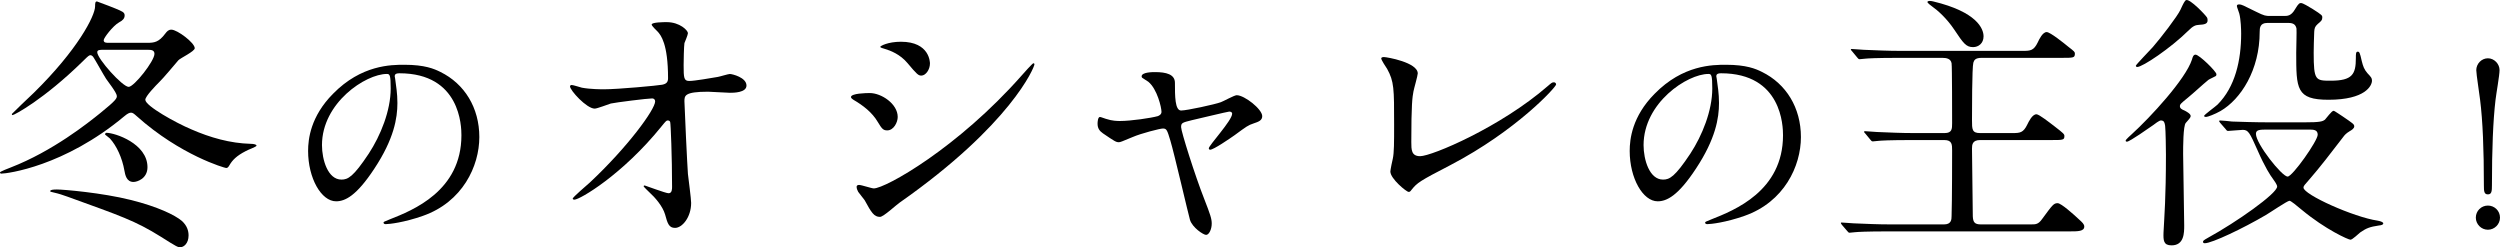
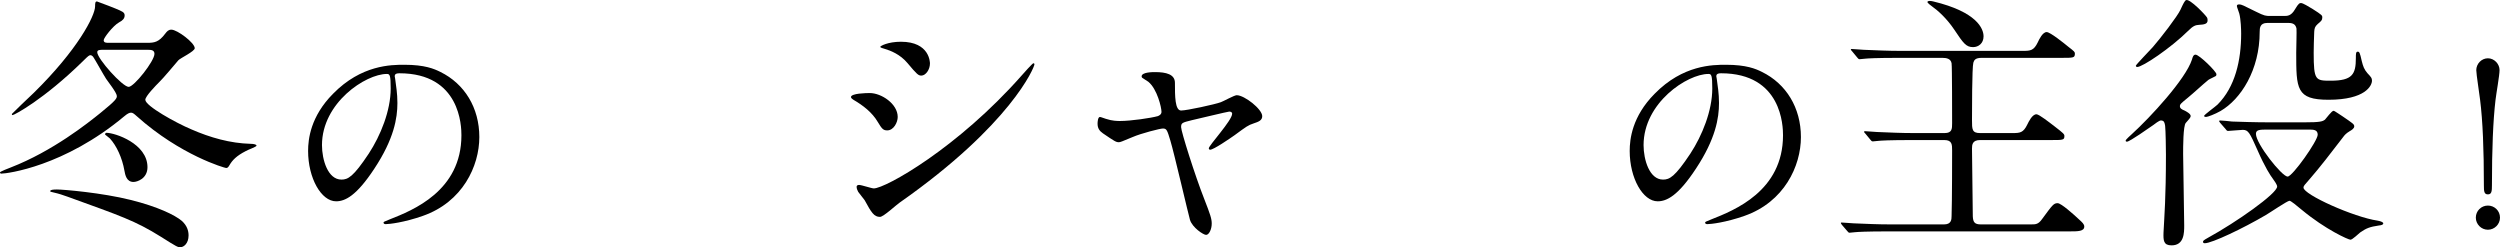
<svg xmlns="http://www.w3.org/2000/svg" id="_イヤー_2" viewBox="0 0 953.891 94.336">
  <g id="_イヤー_1-2">
    <g>
      <path d="M56.166,16.338c2.665,0,4.407-.205,6.867-3.485,.717-.922,1.23-1.537,2.357-1.537,2.255,0,8.916,5.022,8.916,7.072,0,1.23-5.535,3.792-6.252,4.612-1.127,1.332-6.047,7.175-7.174,8.199-1.435,1.435-5.432,5.535-5.432,6.867,0,2.357,11.684,8.814,17.526,11.274,7.277,3.177,14.861,5.33,22.651,5.535,.615,0,2.255,.102,2.255,.717,0,.41-3.485,1.64-4.1,2.05-3.587,1.845-5.125,3.485-6.252,5.432-.41,.717-.717,1.025-1.23,1.025-.512,0-17.424-4.817-34.13-19.781-1.025-.922-1.538-1.332-2.152-1.332-.615,0-1.333,.307-2.665,1.435C24.496,63.485,2.768,66.253,.41,66.253c-.205,0-.41-.205-.41-.513,0-.205,3.382-1.64,4.1-1.845,16.091-6.252,29.518-17.014,34.232-20.806,5.945-4.817,6.252-5.535,6.252-6.457,0-1.23-3.485-5.637-4.1-6.56-.82-1.23-4.305-7.482-4.817-8.199-.103-.205-.615-.82-1.127-.82-.513,0-.82,.205-2.973,2.357-14.861,14.554-26.136,20.499-26.75,20.499-.205,0-.308-.205-.308-.41,0-.102,7.175-6.97,8.405-8.097C29.518,19.106,36.283,6.089,36.283,2.399c0-1.332,.103-1.845,.718-1.845,3.382,1.23,5.944,2.255,6.969,2.665,2.665,1.127,3.587,1.435,3.587,2.665,0,1.23-.82,1.947-2.152,2.665-2.357,1.332-5.842,5.945-5.842,6.765,0,1.025,.922,1.025,2.05,1.025h14.554ZM20.396,73.427c-1.127-.205-1.23-.307-1.23-.512,0-.512,1.127-.615,2.562-.615,2.459,0,17.116,1.23,28.186,3.997,10.249,2.562,16.809,5.74,19.474,7.995,2.05,1.845,2.562,3.895,2.562,5.535,0,3.075-1.845,4.51-3.178,4.51-.922,0-1.229-.102-7.379-3.997-9.839-6.15-15.477-7.994-35.565-15.271-2.05-.717-3.177-1.127-5.432-1.64ZM39.46,19.003c-1.333,0-2.357,0-2.357,.922,0,2.46,9.635,13.222,11.992,13.222,2.05,0,9.839-9.839,9.839-12.607,0-1.537-1.435-1.537-2.562-1.537h-16.912Zm.615,32.285c0-.205,.205-.615,.512-.615,3.28,0,15.682,4.1,15.682,13.119,0,4.407-3.997,5.637-5.33,5.637-2.665,0-3.177-2.665-3.485-4.407-.82-4.715-2.972-9.429-5.535-12.197-.308-.307-1.845-1.435-1.845-1.537Z" />
      <path d="M150.609,29.155c0,.256,.171,.598,.171,.939,.341,2.733,.854,5.466,.854,9.224,0,5.722-1.281,13.665-8.796,25.023-6.833,10.419-11.188,12.469-14.604,12.469-5.637,0-10.676-8.797-10.676-19.216,0-4.526,.939-13.152,9.48-21.778,10.846-11.102,22.29-11.102,27.244-11.102,7.771,0,11.359,1.537,13.75,2.733,9.224,4.526,14.86,13.665,14.86,24.852,0,11.102-6.405,24.767-21.522,30.062-7.259,2.562-12.896,3.16-14.177,3.16-.342,0-.854-.085-.854-.598,0-.256,.171-.342,2.306-1.196,8.882-3.502,27.415-10.846,27.415-32.112,0-3.331-.342-23.657-23.657-23.657-1.708,0-1.793,.683-1.793,1.196Zm-27.756,26.219c0,5.551,2.22,13.152,7.43,13.152,2.477,0,4.526-1.025,10.419-9.907,4.526-6.918,8.37-16.397,8.37-24.852,0-5.124-.342-5.551-1.452-5.551-8.113,0-24.767,11.017-24.767,27.158Z" />
-       <path d="M221.999,33.455c3.28,.615,7.584,.615,8.404,.615,5.535,0,20.704-1.435,22.241-1.742,1.537-.307,2.255-.922,2.255-2.46,0-13.222-2.768-16.501-3.997-17.834-.41-.41-2.255-2.152-2.255-2.665,0-.922,4.817-.922,5.739-.922,5.022,0,8.097,3.177,8.097,4.202,0,.615-1.127,3.28-1.333,3.792-.205,1.23-.308,6.867-.308,8.404,0,4.92,.103,6.047,2.152,6.047,2.05,0,8.405-1.127,10.864-1.537,.718-.102,3.998-1.127,4.612-1.127,.922,0,6.354,1.332,6.354,4.407,0,2.767-5.022,2.767-6.354,2.767-1.332,0-7.072-.41-8.302-.41-9.02,0-9.02,1.537-9.02,3.69,0,1.537,1.127,25.418,1.333,27.673,.205,1.845,1.23,9.532,1.23,11.069,0,5.432-3.382,9.532-6.15,9.532-2.357,0-2.87-1.742-3.792-5.125-.922-3.177-3.895-6.56-5.945-8.404-.307-.307-2.255-2.152-2.255-2.357,0-.205,.308-.307,.41-.307,.205,0,7.995,2.972,9.122,2.972,1.332,0,1.332-1.64,1.332-2.46,0-11.274-.512-24.188-.717-24.701-.103-.41-.512-.615-.922-.615-.513,0-.717,.205-2.46,2.357-14.759,18.244-31.055,27.878-33.208,27.878-.308,0-.615-.205-.615-.41,0-.512,5.535-5.227,6.56-6.15,14.452-13.529,24.906-27.878,24.906-30.953,0-.615-.41-1.127-1.127-1.127-1.845,0-13.939,1.537-15.784,1.947-1.025,.307-5.227,1.947-6.15,1.947-3.075,0-9.429-6.97-9.429-8.507,0-.41,.513-.512,.615-.512,.615,0,3.382,.922,3.895,1.025Z" />
      <path d="M342.529,44.626c0,2.05-1.537,5.125-3.997,5.125-1.538,0-2.05-.615-3.587-3.177-2.152-3.69-5.637-6.355-9.327-8.507-.308-.205-.922-.615-.922-1.025,0-1.435,5.842-1.537,7.174-1.537,4.407,0,10.659,4.1,10.659,9.122Zm-12.606,31.773c-.308-.512-2.152-2.665-2.46-3.177s-.615-1.332-.615-1.947c0-.41,.307-.717,.922-.717,.922,0,4.817,1.332,5.637,1.332,4.407,0,31.978-15.374,56.474-43.15,.513-.615,4.1-4.612,4.407-4.612,.205,0,.41,.102,.41,.41,0,1.127-9.02,23.061-51.452,52.784-1.23,.82-6.15,5.432-7.482,5.432-2.255,0-3.28-1.64-5.842-6.355Zm24.906-52.169c0,2.357-1.64,4.612-3.28,4.612-1.127,0-1.64-.41-5.33-4.817-2.768-3.28-6.354-4.715-8.814-5.432-.41-.103-1.538-.41-1.538-.717,0-.307,2.87-1.947,7.892-1.947,11.069,0,11.069,7.994,11.069,8.302Z" />
      <path d="M481.612,44.319c0,1.64-1.435,2.152-3.28,2.767-2.152,.717-2.665,1.127-7.277,4.51-1.742,1.23-7.995,5.535-9.327,5.535-.41,0-.513-.41-.513-.513,0-1.127,8.917-10.659,8.917-13.222,0-.717-.717-.82-1.127-.82-.513,0-12.812,2.972-14.247,3.28-3.69,.922-4.1,1.025-4.1,2.665s5.33,18.551,8.814,27.366c2.357,6.047,2.87,7.585,2.87,9.429,0,2.152-1.025,4.305-2.152,4.305-1.025,0-5.227-2.767-6.149-5.74-.513-1.64-6.047-25.521-7.482-30.236-1.229-4.1-1.435-4.612-2.87-4.612-1.025,0-8.302,1.845-11.582,3.28-4.203,1.742-4.612,1.947-5.228,1.947-1.025,0-1.537-.307-6.047-3.382-1.333-.922-2.05-1.947-2.05-3.69,0-.615,.103-2.562,.922-2.562,.308,0,1.845,.615,2.255,.717,2.46,.82,4.407,.82,5.432,.82,4.1,0,11.787-1.127,14.349-1.845,.615-.205,1.435-.717,1.435-1.64,0-1.64-1.64-8.712-5.022-11.479-.41-.307-2.05-1.332-2.357-1.537-.103-.102-.205-.307-.205-.512,0-1.64,4.203-1.64,5.125-1.64,4.202,0,7.584,.82,7.584,4.1,0,5.022,0,10.557,2.357,10.557,2.152,0,13.017-2.357,15.169-3.177,.922-.307,5.125-2.665,6.047-2.665,2.973,0,9.737,5.33,9.737,7.994Z" />
-       <path d="M539.314,34.89c-.41,2.152-.82,4.817-.82,19.269,0,2.972,0,5.432,3.382,5.432,4.407,0,30.646-11.069,48.684-26.751,1.435-1.23,1.64-1.435,2.357-1.435,.513,0,.82,.41,.82,.82,0,1.025-15.169,17.629-40.28,30.748-11.889,6.15-12.709,6.765-14.861,9.429-.513,.717-.718,.82-1.127,.82-.82,0-6.97-5.022-6.97-7.789,0-.513,.82-4.612,.922-4.817,.513-2.357,.513-6.15,.513-13.222,0-13.529,0-16.296-2.665-21.114-.41-.615-2.255-3.382-2.255-3.997,0-.41,.615-.512,1.025-.512,1.127,0,12.914,2.05,12.914,6.252,0,.82-1.435,5.74-1.64,6.867Z" />
-       <path d="M654.871,29.155c0,.256,.171,.598,.171,.939,.341,2.733,.854,5.466,.854,9.224,0,5.722-1.281,13.665-8.796,25.023-6.833,10.419-11.188,12.469-14.604,12.469-5.637,0-10.676-8.797-10.676-19.216,0-4.526,.939-13.152,9.48-21.778,10.846-11.102,22.29-11.102,27.244-11.102,7.771,0,11.359,1.537,13.75,2.733,9.224,4.526,14.86,13.665,14.86,24.852,0,11.102-6.405,24.767-21.522,30.062-7.259,2.562-12.896,3.16-14.177,3.16-.342,0-.854-.085-.854-.598,0-.256,.171-.342,2.306-1.196,8.882-3.502,27.415-10.846,27.415-32.112,0-3.331-.342-23.657-23.657-23.657-1.708,0-1.793,.683-1.793,1.196Zm-27.756,26.219c0,5.551,2.22,13.152,7.43,13.152,2.477,0,4.526-1.025,10.419-9.907,4.526-6.918,8.37-16.397,8.37-24.852,0-5.124-.342-5.551-1.452-5.551-8.113,0-24.767,11.017-24.767,27.158Z" />
+       <path d="M654.871,29.155c0,.256,.171,.598,.171,.939,.341,2.733,.854,5.466,.854,9.224,0,5.722-1.281,13.665-8.796,25.023-6.833,10.419-11.188,12.469-14.604,12.469-5.637,0-10.676-8.797-10.676-19.216,0-4.526,.939-13.152,9.48-21.778,10.846-11.102,22.29-11.102,27.244-11.102,7.771,0,11.359,1.537,13.75,2.733,9.224,4.526,14.86,13.665,14.86,24.852,0,11.102-6.405,24.767-21.522,30.062-7.259,2.562-12.896,3.16-14.177,3.16-.342,0-.854-.085-.854-.598,0-.256,.171-.342,2.306-1.196,8.882-3.502,27.415-10.846,27.415-32.112,0-3.331-.342-23.657-23.657-23.657-1.708,0-1.793,.683-1.793,1.196m-27.756,26.219c0,5.551,2.22,13.152,7.43,13.152,2.477,0,4.526-1.025,10.419-9.907,4.526-6.918,8.37-16.397,8.37-24.852,0-5.124-.342-5.551-1.452-5.551-8.113,0-24.767,11.017-24.767,27.158Z" />
      <path d="M706.718,19.618c-.41-.512-.513-.512-.513-.717,0-.205,.205-.205,.41-.205,.717,0,3.895,.307,4.51,.307,5.022,.205,9.224,.41,14.041,.41h46.634c2.972,0,4.202-.103,5.74-3.28,.512-1.127,1.845-3.895,3.382-3.895,1.332,0,6.56,4.202,8.302,5.637,2.255,1.742,2.46,1.947,2.46,2.562,0,1.64-.513,1.64-5.125,1.64h-30.441c-2.357,0-2.87,.82-3.177,1.845-.512,1.845-.512,18.859-.512,21.934,0,3.485,0,4.92,3.075,4.92h12.299c2.972,0,4.202-.102,5.739-3.28,.513-1.025,1.845-3.895,3.485-3.895,1.025,0,5.125,3.28,6.765,4.51,3.587,2.767,3.895,3.075,3.895,3.792,0,1.537-.513,1.537-5.125,1.537h-27.058c-2.972,0-3.075,1.845-3.075,3.28,0,.82,.307,25.418,.307,25.828,.103,2.357,.82,3.075,3.075,3.075h19.166c1.743,0,2.768,0,4.202-2.05,3.998-5.432,4.407-6.047,5.945-6.047,1.333,0,6.252,4.407,8.199,6.252,1.127,1.025,1.948,1.742,1.948,2.665,0,1.845-2.46,1.845-5.535,1.845h-68.875c-9.02,0-11.992,.205-13.017,.307-.308,0-1.845,.205-2.153,.205-.41,0-.512-.307-.922-.717l-1.947-2.255c-.41-.513-.41-.615-.41-.717,0-.205,.102-.205,.307-.205,.718,0,3.895,.307,4.51,.307,5.022,.205,9.225,.41,14.041,.41h20.499c2.767,0,2.87-1.845,2.87-3.177,.205-5.637,.205-24.086,.205-25.008,0-2.255,0-3.997-2.973-3.997h-12.196c-9.02,0-11.89,.205-12.915,.307-.307,0-1.845,.205-2.152,.205-.41,0-.615-.205-.922-.615l-1.947-2.357c-.41-.512-.513-.512-.513-.717,0-.103,.205-.205,.41-.205,.717,0,3.895,.307,4.51,.307,5.022,.205,9.224,.41,14.041,.41h11.787c2.87,0,2.87-1.64,2.87-3.792,0-2.562,0-21.626-.205-22.856-.308-1.742-1.947-2.05-3.485-2.05h-16.501c-8.917,0-11.889,.205-12.914,.307-.308,0-1.845,.205-2.152,.205-.41,0-.615-.205-.922-.615l-1.947-2.357Zm50.119-5.74c0,2.665-1.947,4.1-3.998,4.1-2.665,0-3.689-1.435-7.174-6.662-2.87-4.305-6.354-7.38-8.404-8.814-.41-.307-1.845-1.332-1.845-1.742,0-.307,.615-.41,.82-.41,.512,0,1.025,.102,1.435,.205,16.604,3.997,19.166,10.352,19.166,13.324Z" />
      <path d="M826.429,59.078c0-2.255-.103-9.224-.307-11.069-.205-1.127-.308-2.05-1.64-2.05-.615,0-2.357,1.332-2.87,1.742-1.64,1.127-9.02,6.355-10.044,6.355-.41,0-.513-.205-.513-.41,0-.41,2.152-2.255,2.46-2.562,6.867-6.252,20.396-20.806,22.856-28.391,.205-.82,.513-1.845,1.333-1.845,1.435,0,7.995,6.457,7.995,7.482,0,.307-.103,.615-.308,.717-.513,.307-2.357,1.127-2.768,1.435-2.254,1.845-5.534,4.92-7.789,6.765-2.768,2.255-3.075,2.562-3.075,3.28,0,.82,.718,1.23,1.743,1.64,.615,.307,2.357,1.23,2.357,2.05,0,.512-.103,.717-1.845,2.665-1.025,1.025-1.025,9.327-1.025,11.889,0,3.895,.41,22.959,.41,27.263,0,2.767,0,7.584-4.817,7.584-3.075,0-3.177-1.845-3.075-4.92,.308-6.252,.922-13.222,.922-29.621Zm15.682-52.374c.205,.41,.205,.82,.205,1.127,0,1.435-1.64,1.537-3.177,1.64-1.435,.103-2.255,.307-4.305,2.357-6.662,6.56-17.322,13.734-19.372,13.734-.307,0-.512-.205-.512-.512s5.432-5.945,6.457-7.072c2.972-3.382,9.429-11.787,10.557-14.247,1.025-2.255,1.64-3.485,2.152-3.69,1.435-.615,7.482,5.74,7.995,6.662Zm37.205,39.972c5.842,0,6.867-.307,7.79-1.025,.512-.513,2.562-3.382,3.28-3.382,.41,0,3.075,1.947,3.485,2.152,3.895,2.665,4.407,2.972,4.407,3.792s-1.025,1.435-1.743,1.845c-1.333,.82-1.845,1.332-2.665,2.46-4.305,5.637-8.917,11.582-12.402,15.579-2.255,2.562-2.562,2.87-2.562,3.485,0,2.665,19.166,11.274,28.288,12.607,1.23,.205,2.152,.615,2.152,1.025,0,.512-.615,.717-1.64,.82-3.485,.512-4.817,1.025-7.174,2.665-.513,.41-2.973,2.767-3.69,2.767-.82,0-9.532-3.895-18.551-11.377-1.947-1.64-4.202-3.485-4.715-3.485-.82,0-7.584,4.612-9.02,5.432-8.712,5.125-20.601,10.762-23.266,10.762-.205,0-.718,0-.718-.512,0-.41,.205-.615,1.845-1.537,10.864-5.945,26.443-16.911,26.443-19.576,0-.717-1.127-2.255-1.64-2.972-.922-1.23-2.972-4.305-5.842-10.864-2.972-6.662-3.484-7.789-5.637-7.789-.82,0-4.919,.41-5.637,.41-.41,0-.615-.307-.923-.717l-2.05-2.357c-.205-.307-.41-.512-.41-.615,0-.205,.103-.307,.307-.307,.718,0,3.895,.307,4.612,.41,3.28,.103,8.609,.307,14.554,.307h13.119Zm-14.247-37.922c-2.768,0-2.87,1.947-2.87,3.382,0,14.554-7.175,25.726-14.964,30.236-2.152,1.23-4.919,2.255-5.535,2.255-.307,0-.717-.102-.717-.41,0-.41,4.407-3.587,5.125-4.305,6.765-6.765,9.02-16.911,9.02-27.058,0-1.435-.103-5.432-.717-7.687-.103-.512-.922-2.46-.922-2.87,0-.513,.41-.615,.922-.615,.82,0,1.435,.307,6.354,2.767,3.28,1.64,3.792,1.64,5.432,1.64h5.33c1.23,0,2.665,0,4.1-2.46,1.435-2.46,1.845-2.46,2.357-2.46,.718,0,2.87,1.332,4.407,2.255,3.69,2.357,3.69,2.46,3.69,3.28,0,1.025-.41,1.332-1.743,2.46-1.127,1.025-1.23,1.64-1.332,2.972-.103,3.177-.205,5.535-.205,7.994,0,10.659,.717,10.659,6.56,10.659,8.199,0,9.532-2.46,9.532-8.609,0-1.64,0-2.46,.717-2.46,.615,0,.82,.307,1.538,3.587,.512,2.05,.922,3.177,2.152,4.612,1.435,1.537,1.742,1.845,1.742,2.87,0,1.845-2.459,7.277-16.604,7.277-12.299,0-12.299-4.202-12.299-17.936,0-1.435,.205-8.404,.103-9.224-.308-1.537-1.23-2.152-3.075-2.152h-8.097Zm.205,40.69c-2.973,0-4.51,0-4.51,1.64,0,3.792,9.942,16.296,12.094,16.296,1.845,0,11.479-13.632,11.479-15.989,0-1.947-1.742-1.947-3.28-1.947h-15.784Z" />
      <path d="M944.667,83.045c0-2.562,2.05-4.612,4.612-4.612,2.477,0,4.612,1.964,4.612,4.612,0,2.562-2.135,4.612-4.612,4.612-2.562,0-4.612-2.135-4.612-4.612Zm9.053-56.281c0,1.964-1.281,9.053-1.537,11.359-.939,7.857-1.367,19.045-1.367,32.539,0,2.221-.085,3.502-1.537,3.502-1.452,0-1.537-1.196-1.537-3.331,0-13.665-.427-24.682-1.452-32.795-.17-1.708-1.452-9.736-1.452-11.273,0-2.391,1.964-4.526,4.441-4.526,2.391,0,4.441,2.135,4.441,4.526Z" />
    </g>
  </g>
</svg>